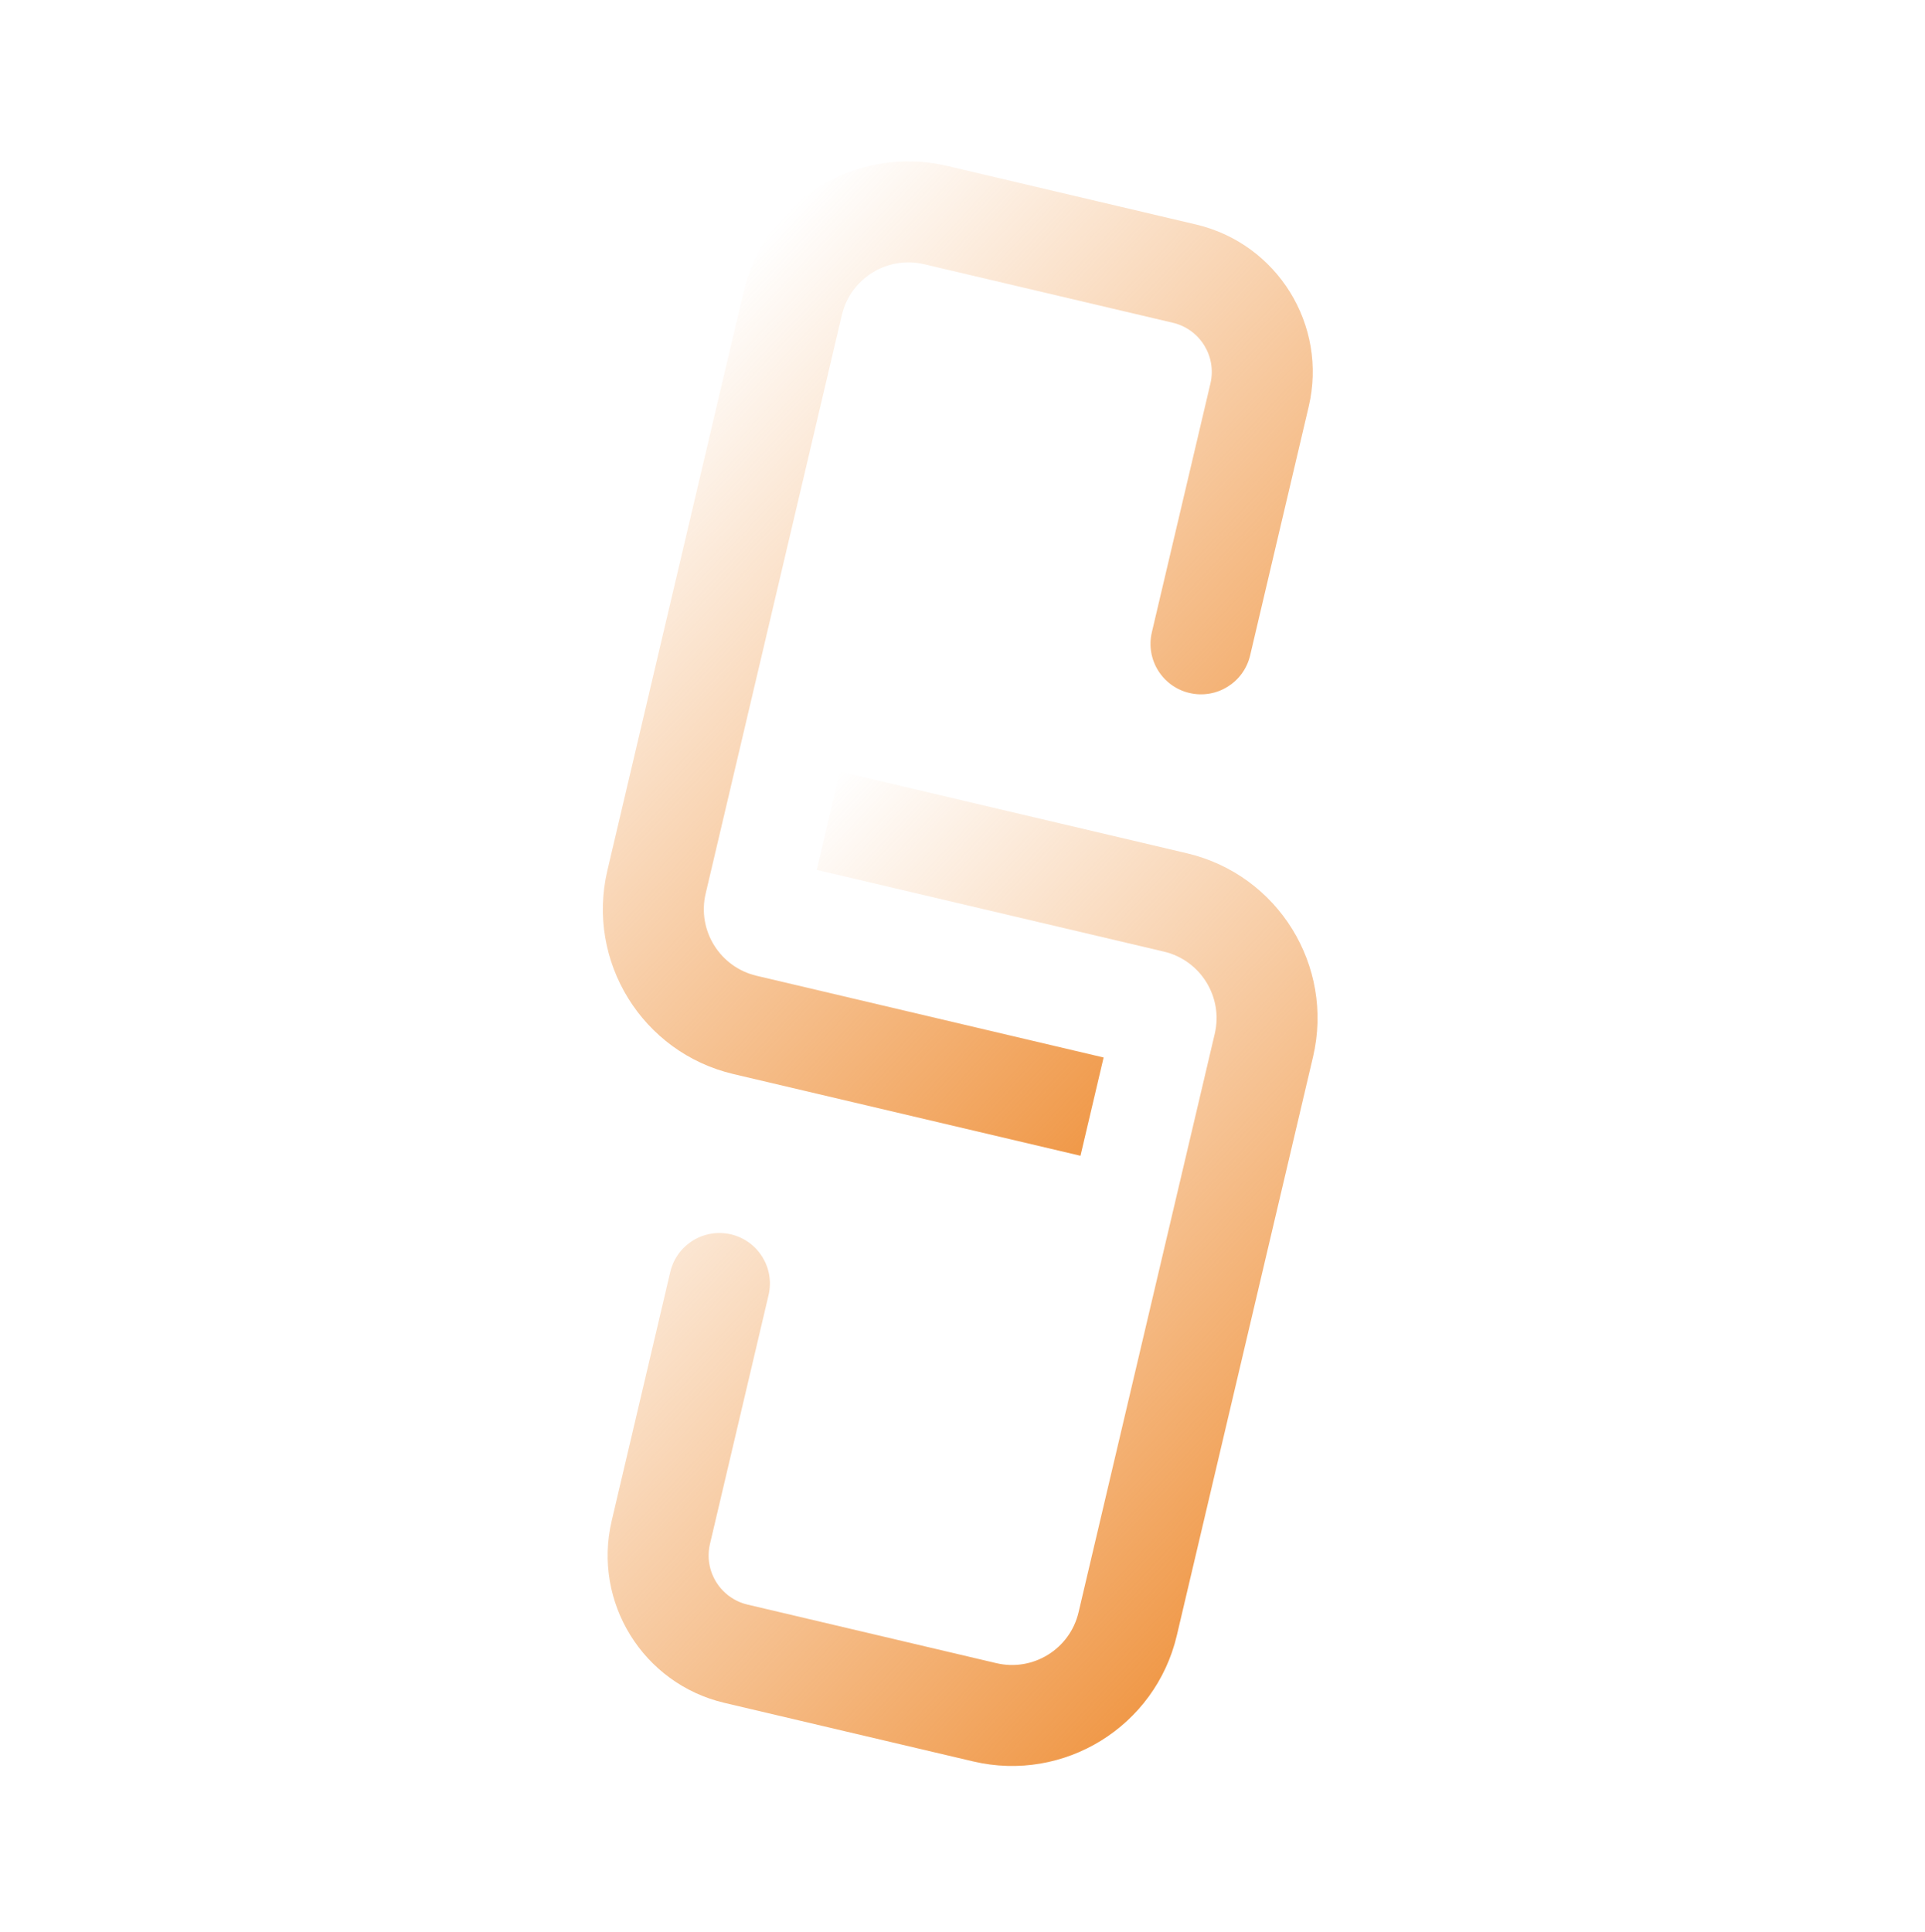
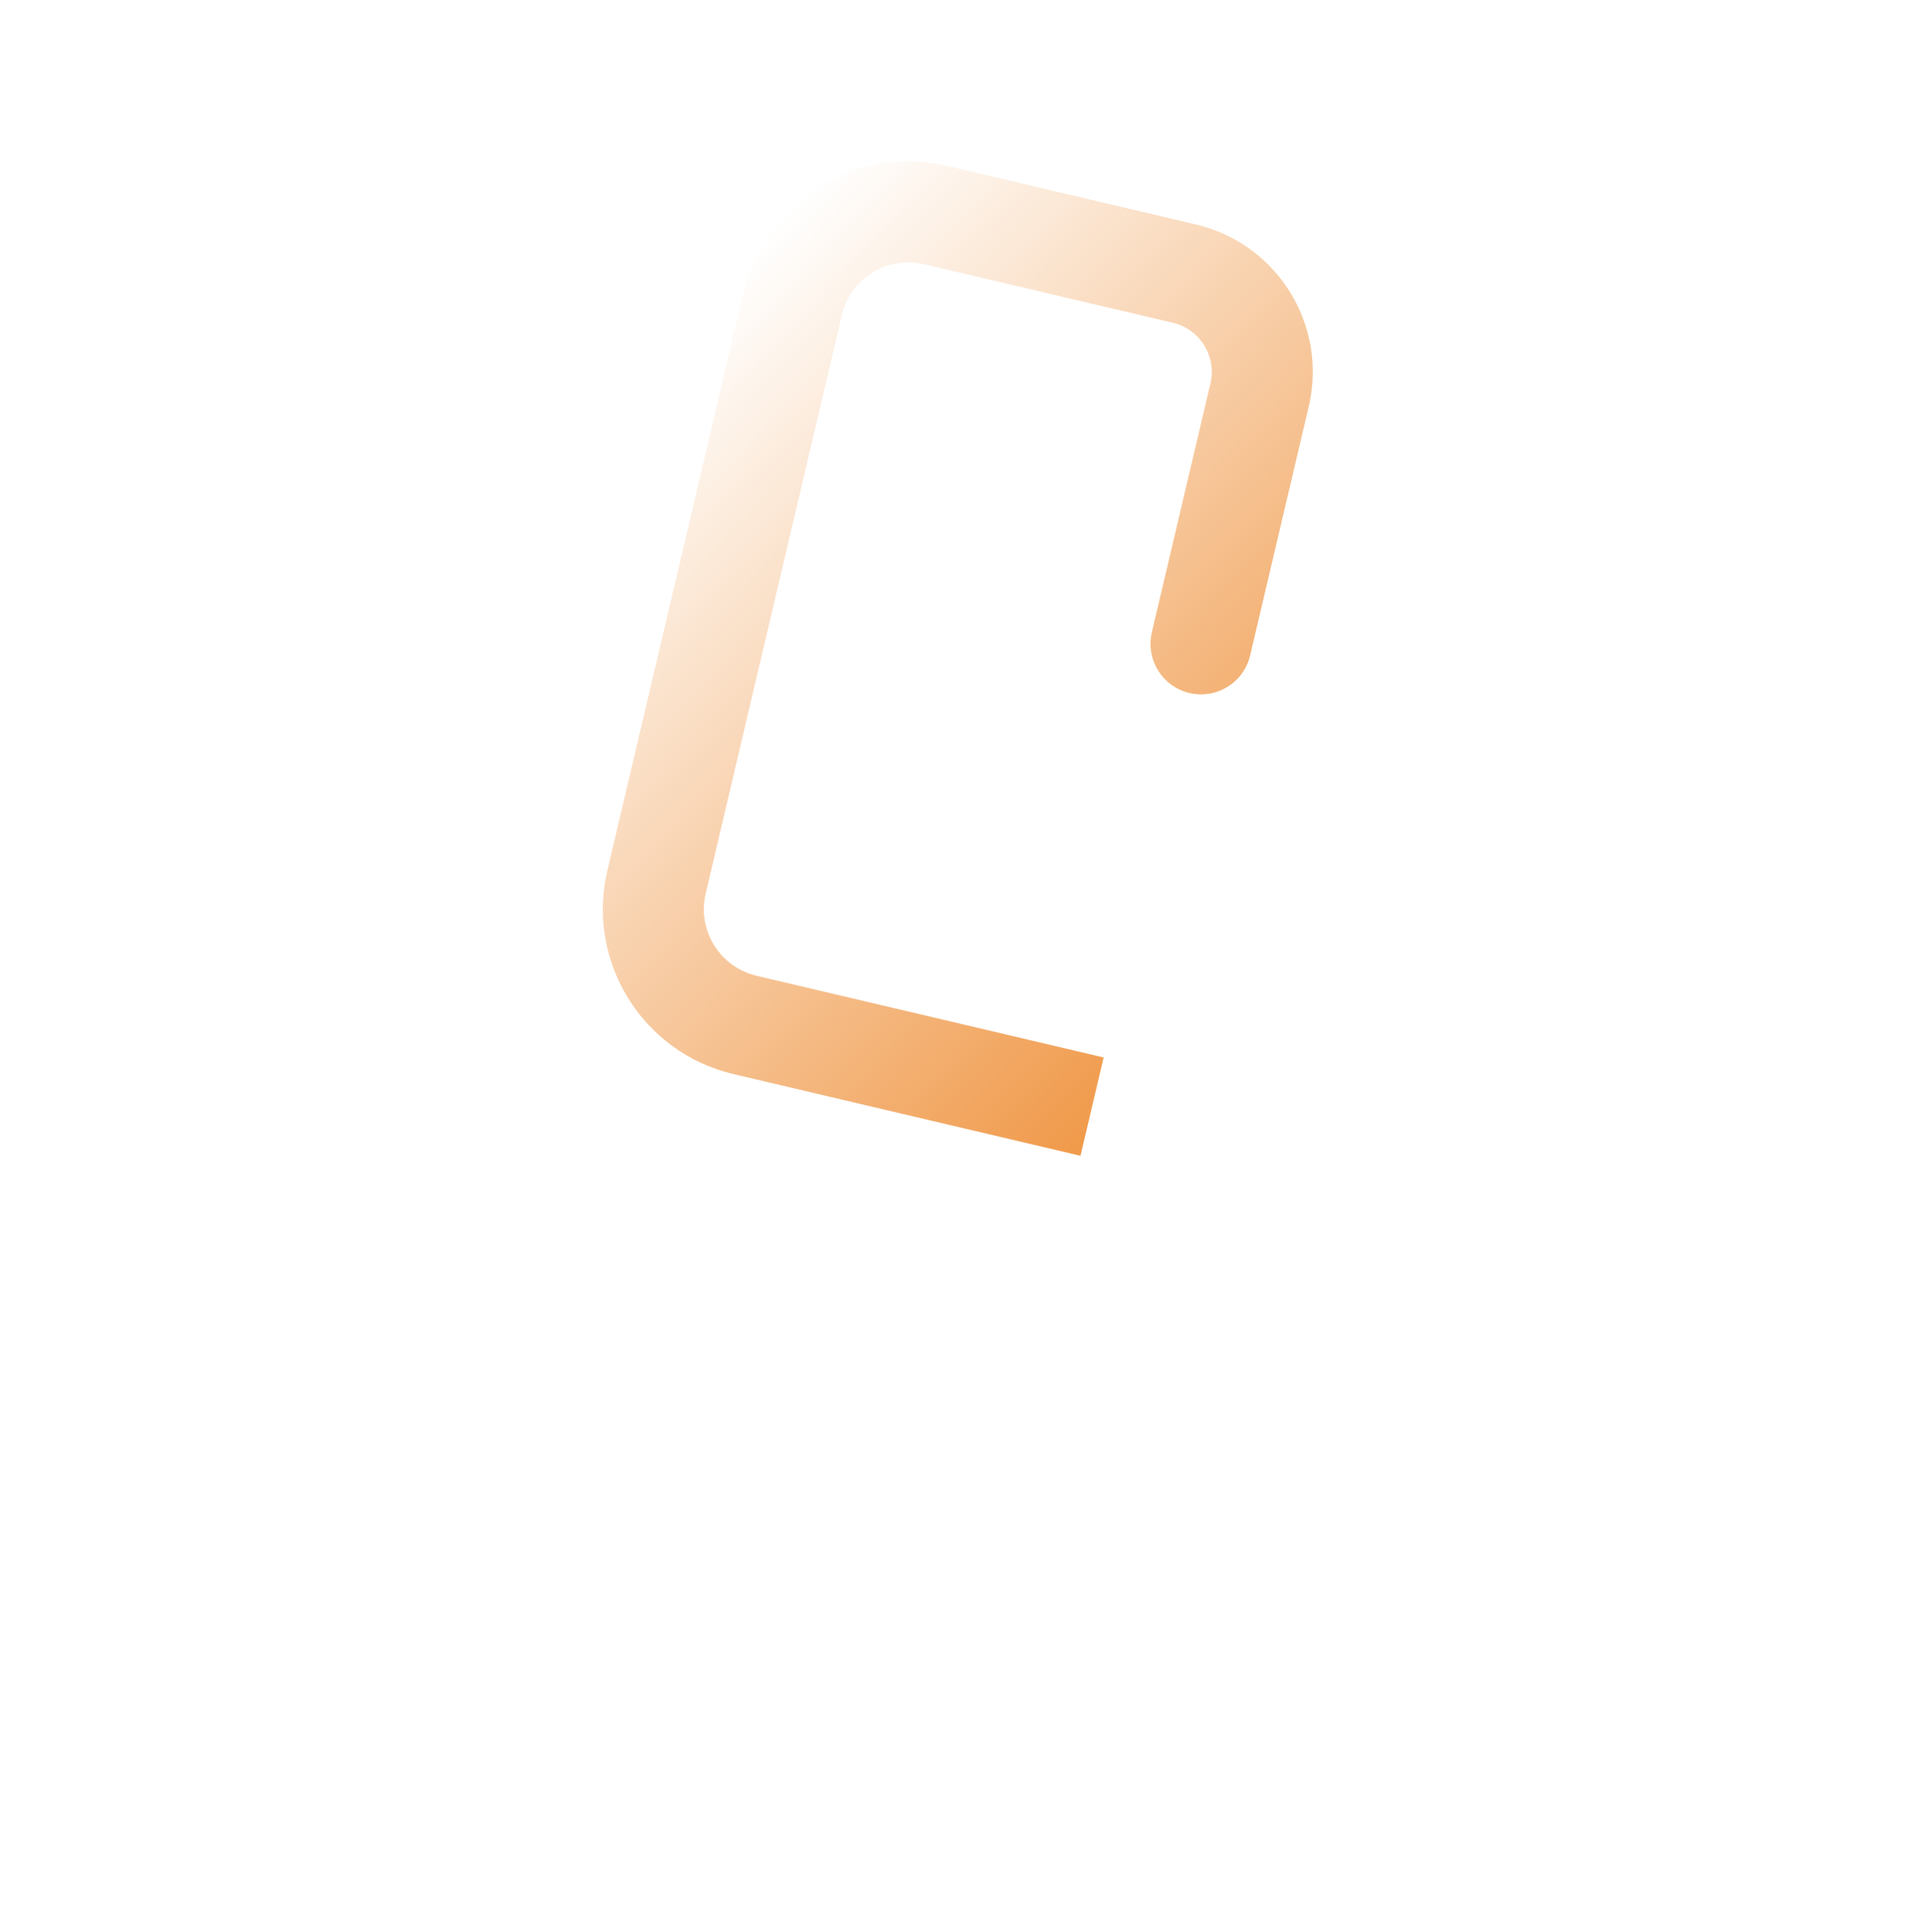
<svg xmlns="http://www.w3.org/2000/svg" width="286" height="287" viewBox="0 0 286 287" fill="none">
-   <path fill-rule="evenodd" clip-rule="evenodd" d="M107.627 252.989C95.531 250.14 88.035 238.027 90.882 225.931L99.584 188.967C100.533 184.936 104.571 182.437 108.604 183.386C112.635 184.335 115.134 188.373 114.185 192.405L105.483 229.369C104.533 233.4 107.032 237.438 111.065 238.388L148.028 247.089C153.489 248.375 158.958 244.991 160.244 239.53L180.476 153.589C181.762 148.128 178.376 142.659 172.915 141.374L121.352 129.235L124.789 114.633L176.353 126.772C189.878 129.957 198.261 143.502 195.077 157.026L174.844 242.967C171.661 256.492 158.115 264.874 144.591 261.69L107.627 252.989Z" fill="url(#paint0_linear_164_19)" />
  <path fill-rule="evenodd" clip-rule="evenodd" d="M108.965 159.568C95.44 156.384 87.057 142.839 90.241 129.315L110.474 43.373C113.658 29.849 127.202 21.467 140.727 24.65L177.691 33.352C189.787 36.2 197.284 48.314 194.436 60.41L185.734 97.373C184.785 101.404 180.747 103.903 176.715 102.955C172.683 102.006 170.184 97.967 171.133 93.935L179.835 56.973C180.784 52.94 178.285 48.903 174.254 47.953L137.29 39.251C131.829 37.966 126.36 41.35 125.075 46.811L104.842 132.752C103.556 138.213 106.942 143.681 112.402 144.967L163.967 157.107L160.529 171.708L108.965 159.568Z" fill="url(#paint1_linear_164_19)" />
  <defs>
    <linearGradient id="paint0_linear_164_19" x1="95.433" y1="145.843" x2="188.496" y2="233.38" gradientUnits="userSpaceOnUse">
      <stop stop-color="#F09949" stop-opacity="0" />
      <stop offset="1" stop-color="#F09949" />
    </linearGradient>
    <linearGradient id="paint1_linear_164_19" x1="96.822" y1="52.961" x2="189.886" y2="140.498" gradientUnits="userSpaceOnUse">
      <stop stop-color="#F09949" stop-opacity="0" />
      <stop offset="1" stop-color="#F09949" />
    </linearGradient>
  </defs>
</svg>